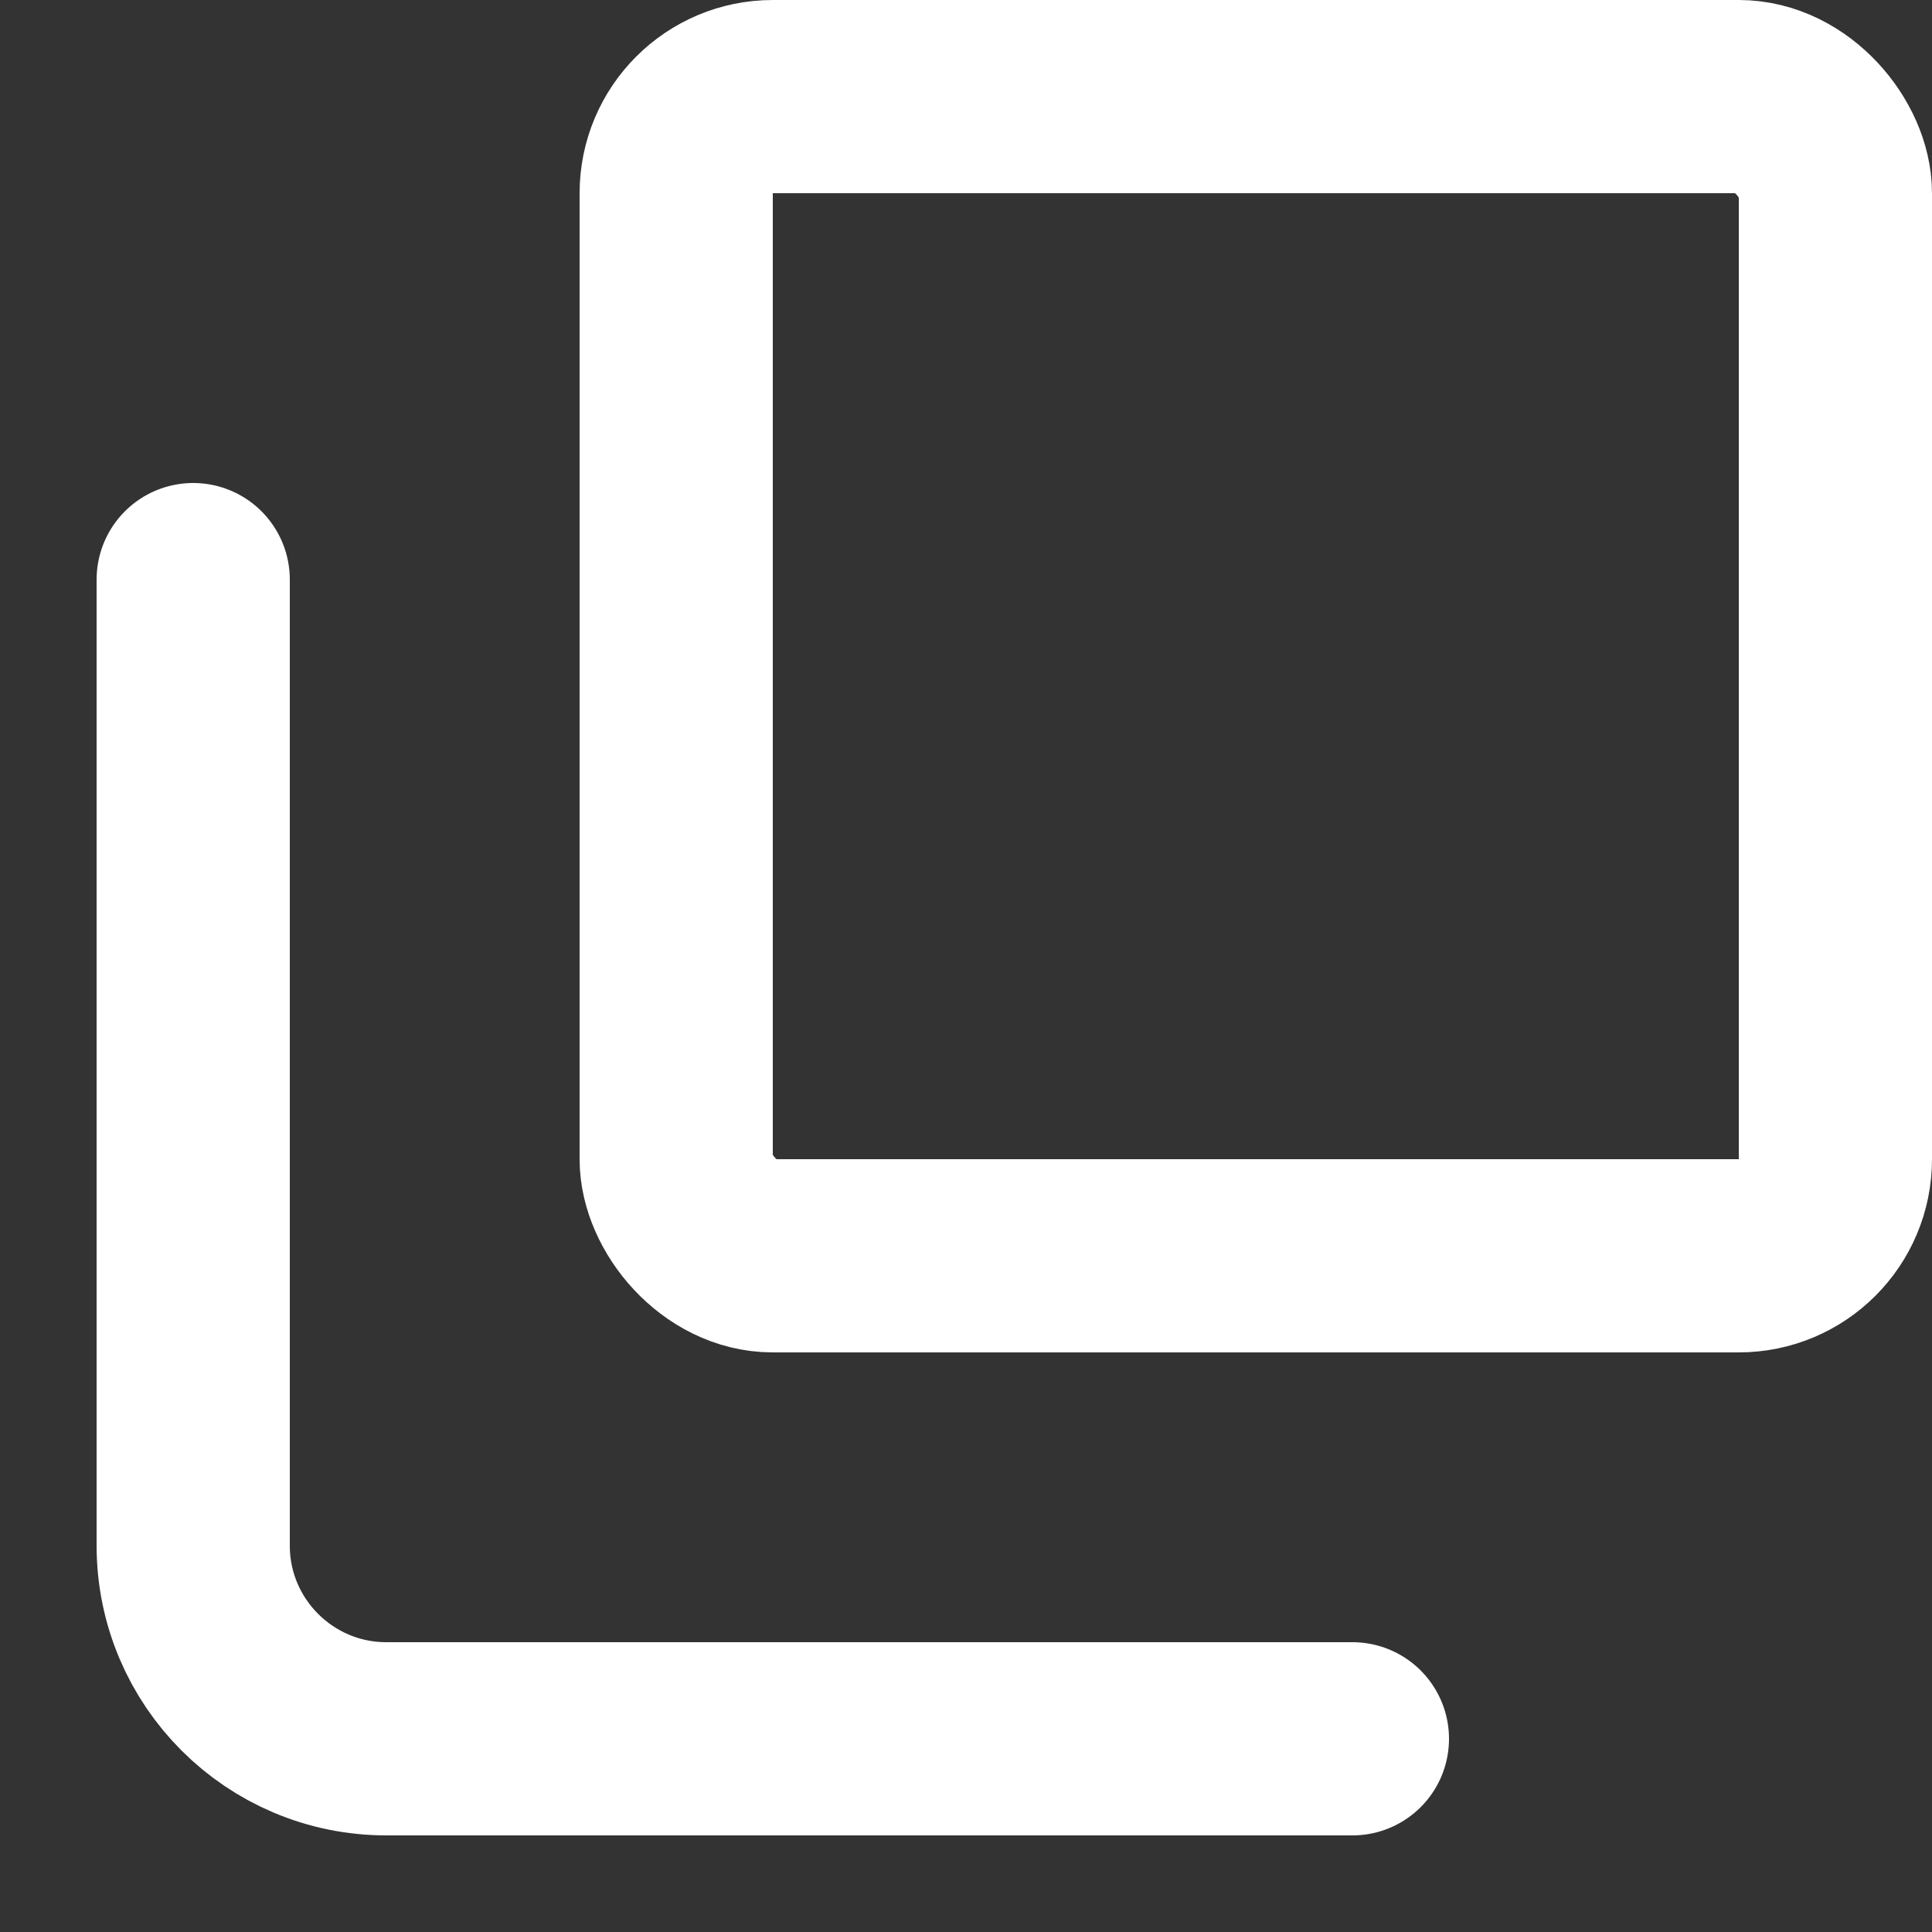
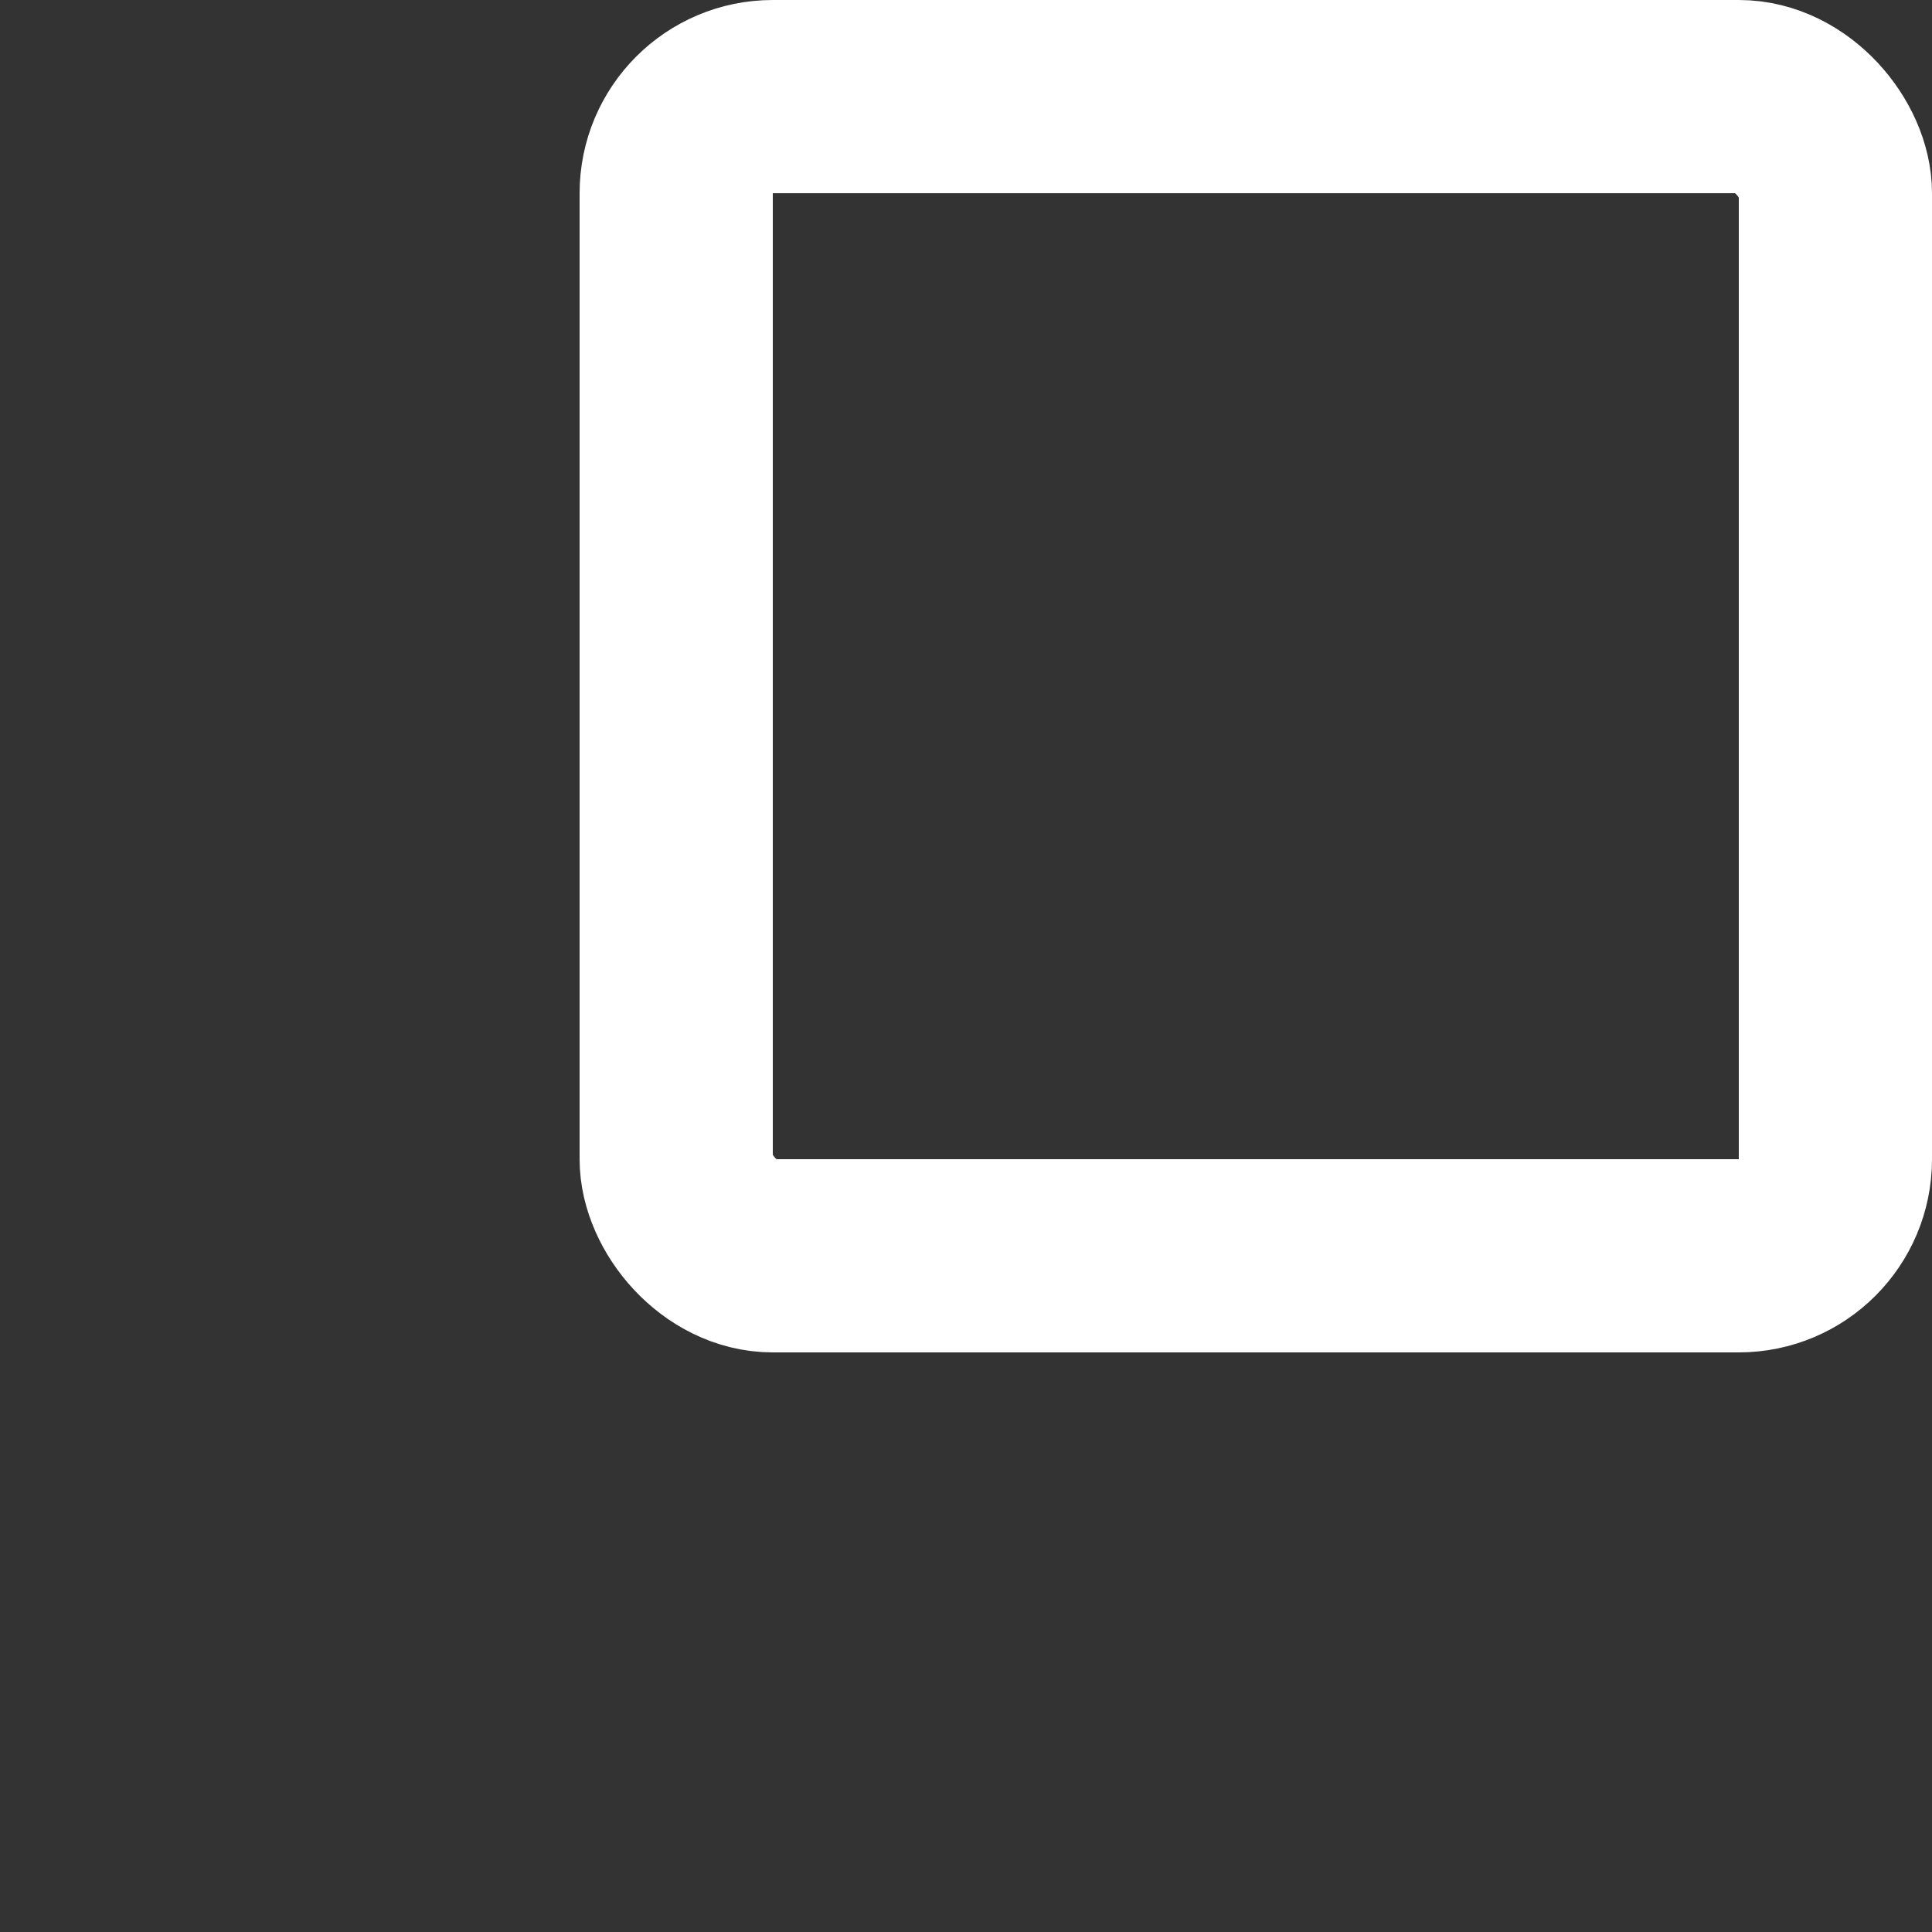
<svg xmlns="http://www.w3.org/2000/svg" width="10" height="10" viewBox="0 0 10 10" fill="none">
  <rect x="0" y="0" width="10" height="10" fill="#333333" stroke="none" />
-   <path d="M1 3V8C1 8.552 1.448 9 2 9H7" stroke="white" stroke-linecap="round" />
  <rect x="3.5" y="0.5" width="6" height="6" rx="0.5" stroke="white" stroke-linejoin="round" />
</svg>